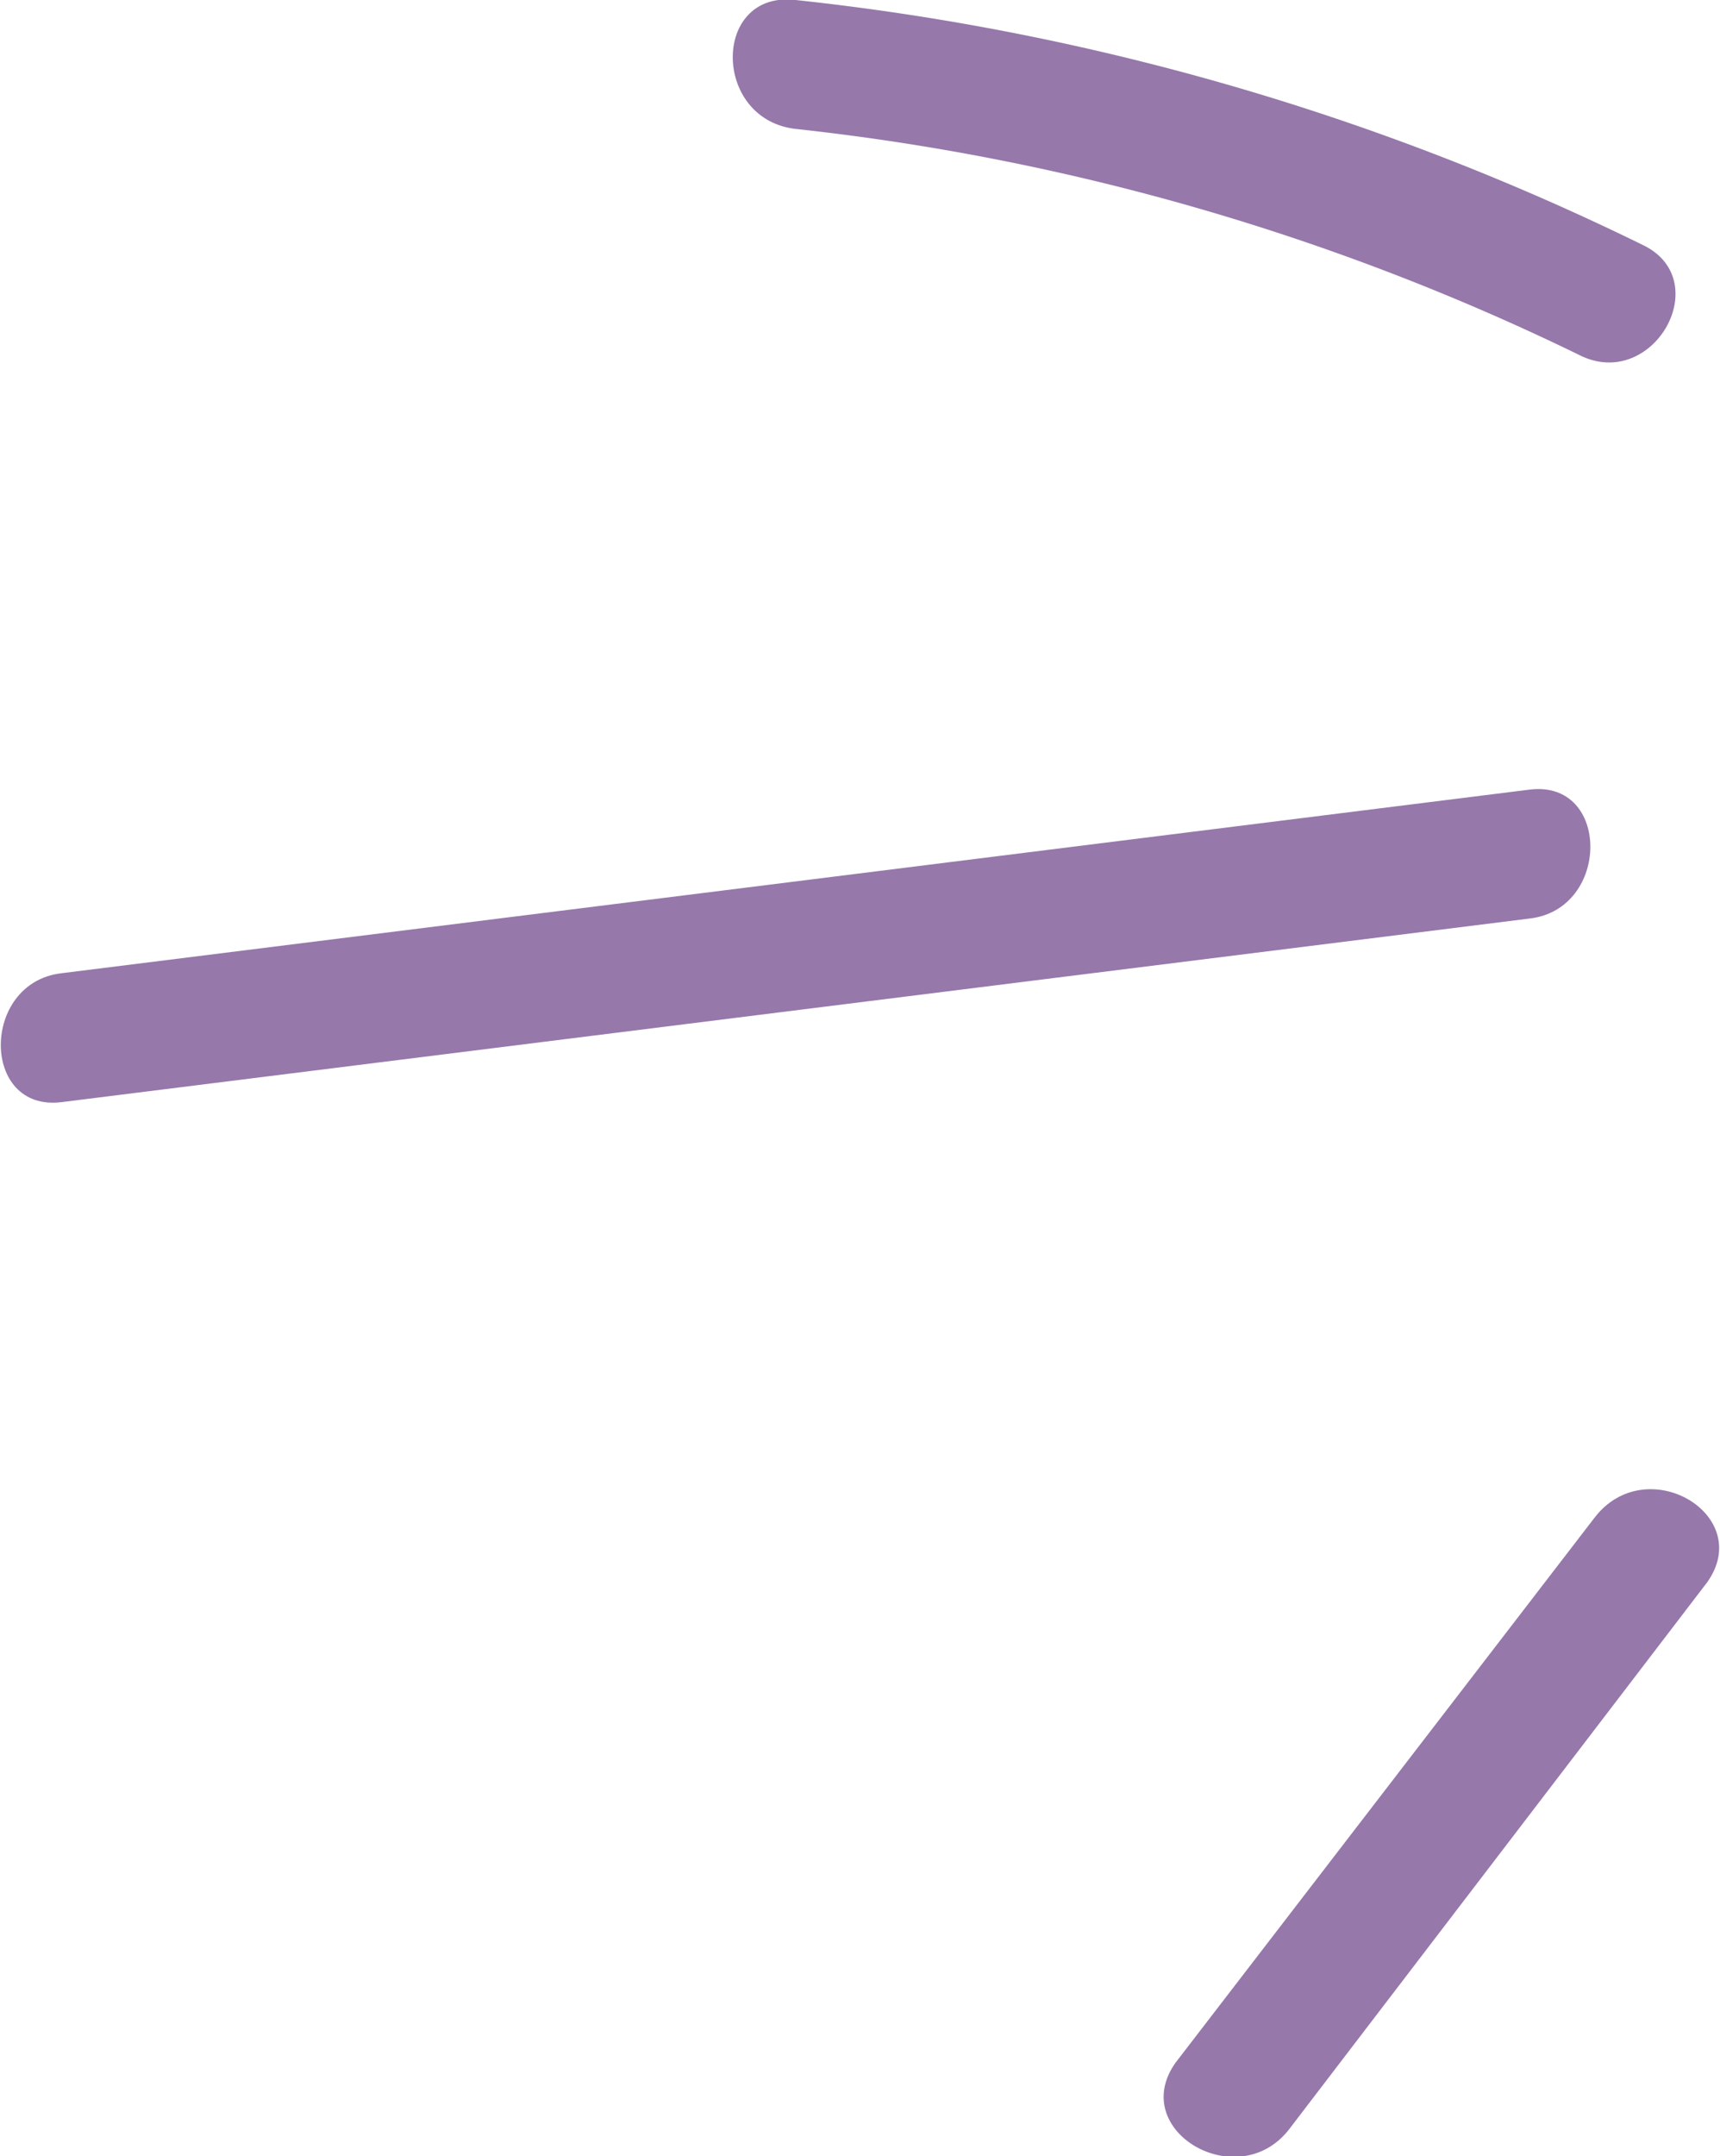
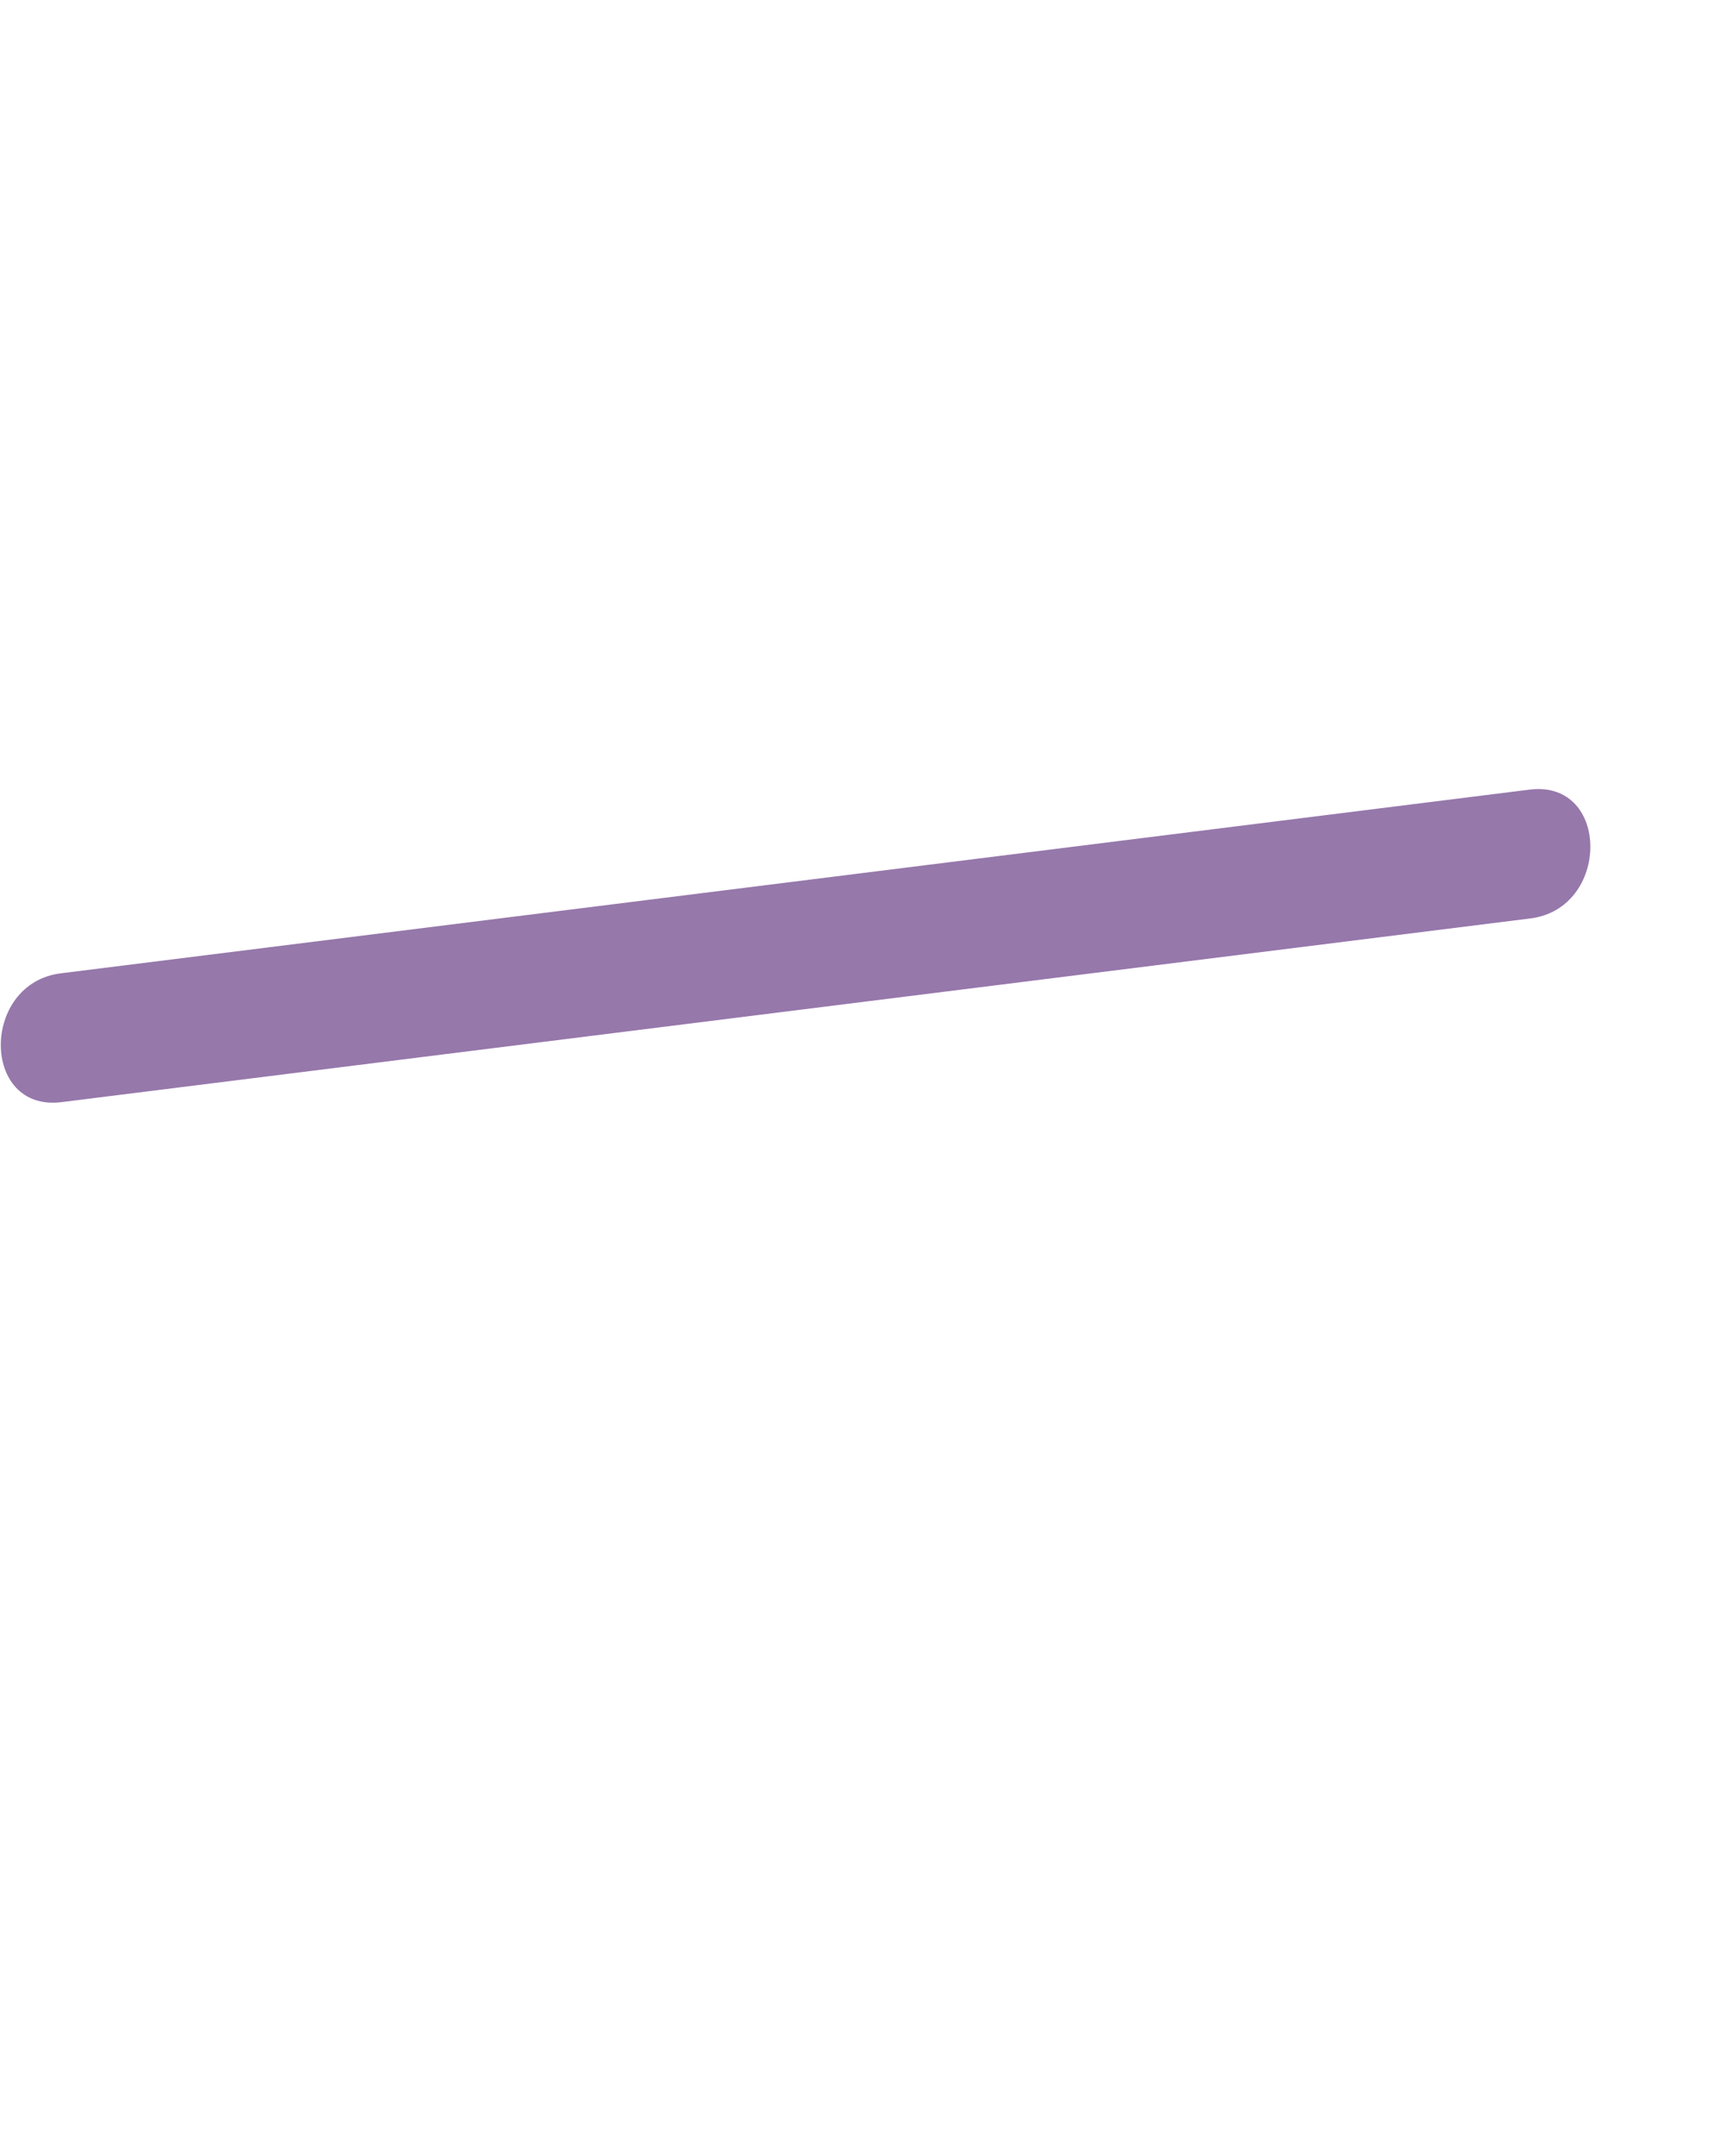
<svg xmlns="http://www.w3.org/2000/svg" width="53.4" height="66.9" viewBox="0 0 53.4 66.9">
  <defs>
    <style>.cls-1{fill:#9678ab;}</style>
  </defs>
  <title>Asset 1</title>
  <g id="Layer_2" data-name="Layer 2">
    <g id="Layer_1-2" data-name="Layer 1">
      <path class="cls-1" d="M47.5,24.5,1.9,30.2c-2.5.3-2.5,4.3,0,4l45.6-5.7c2.5-.3,2.5-4.3,0-4Z" />
-       <path class="cls-1" d="M51,7.6A78.7,78.7,0,0,0,24.7,0c-2.6-.3-2.6,3.7,0,4A73.7,73.7,0,0,1,49,11c2.3,1.2,4.3-2.3,2-3.4Z" />
-       <path class="cls-1" d="M49.5,47.1,36.5,64c-1.5,2.1,1.9,4.1,3.5,2.1l13-17c1.5-2.1-1.9-4.1-3.5-2Z" />
    </g>
  </g>
</svg>